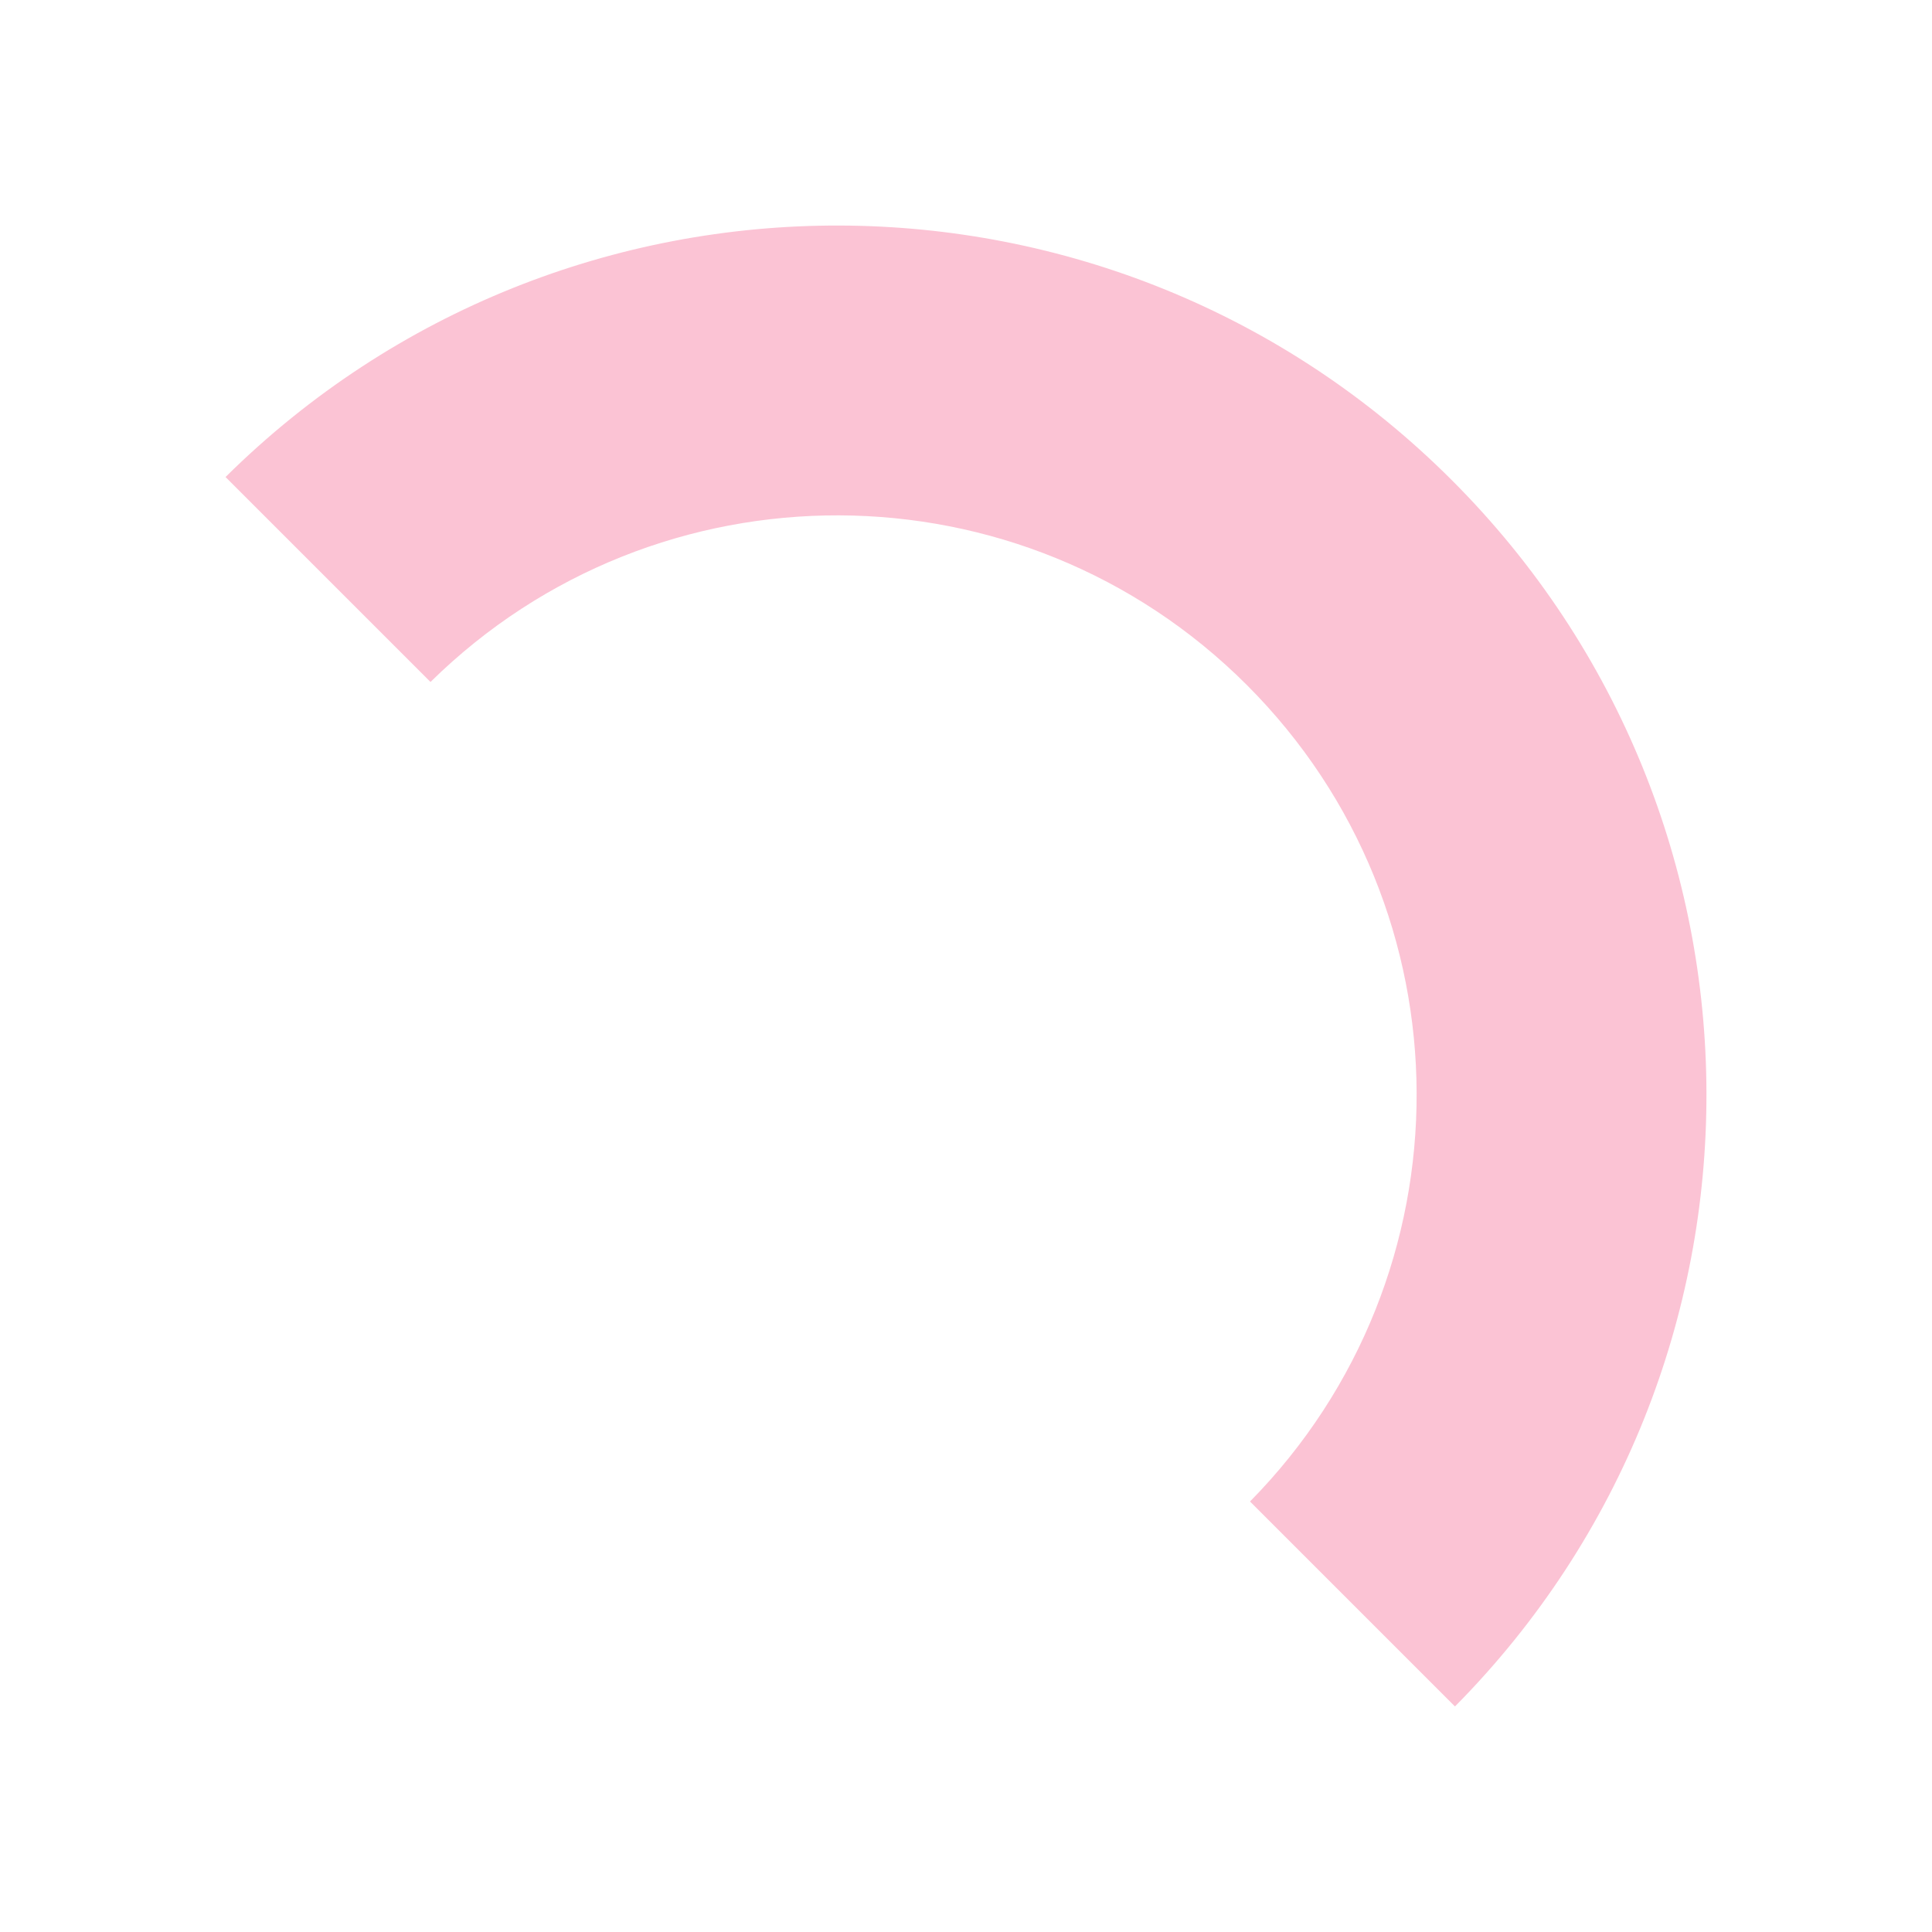
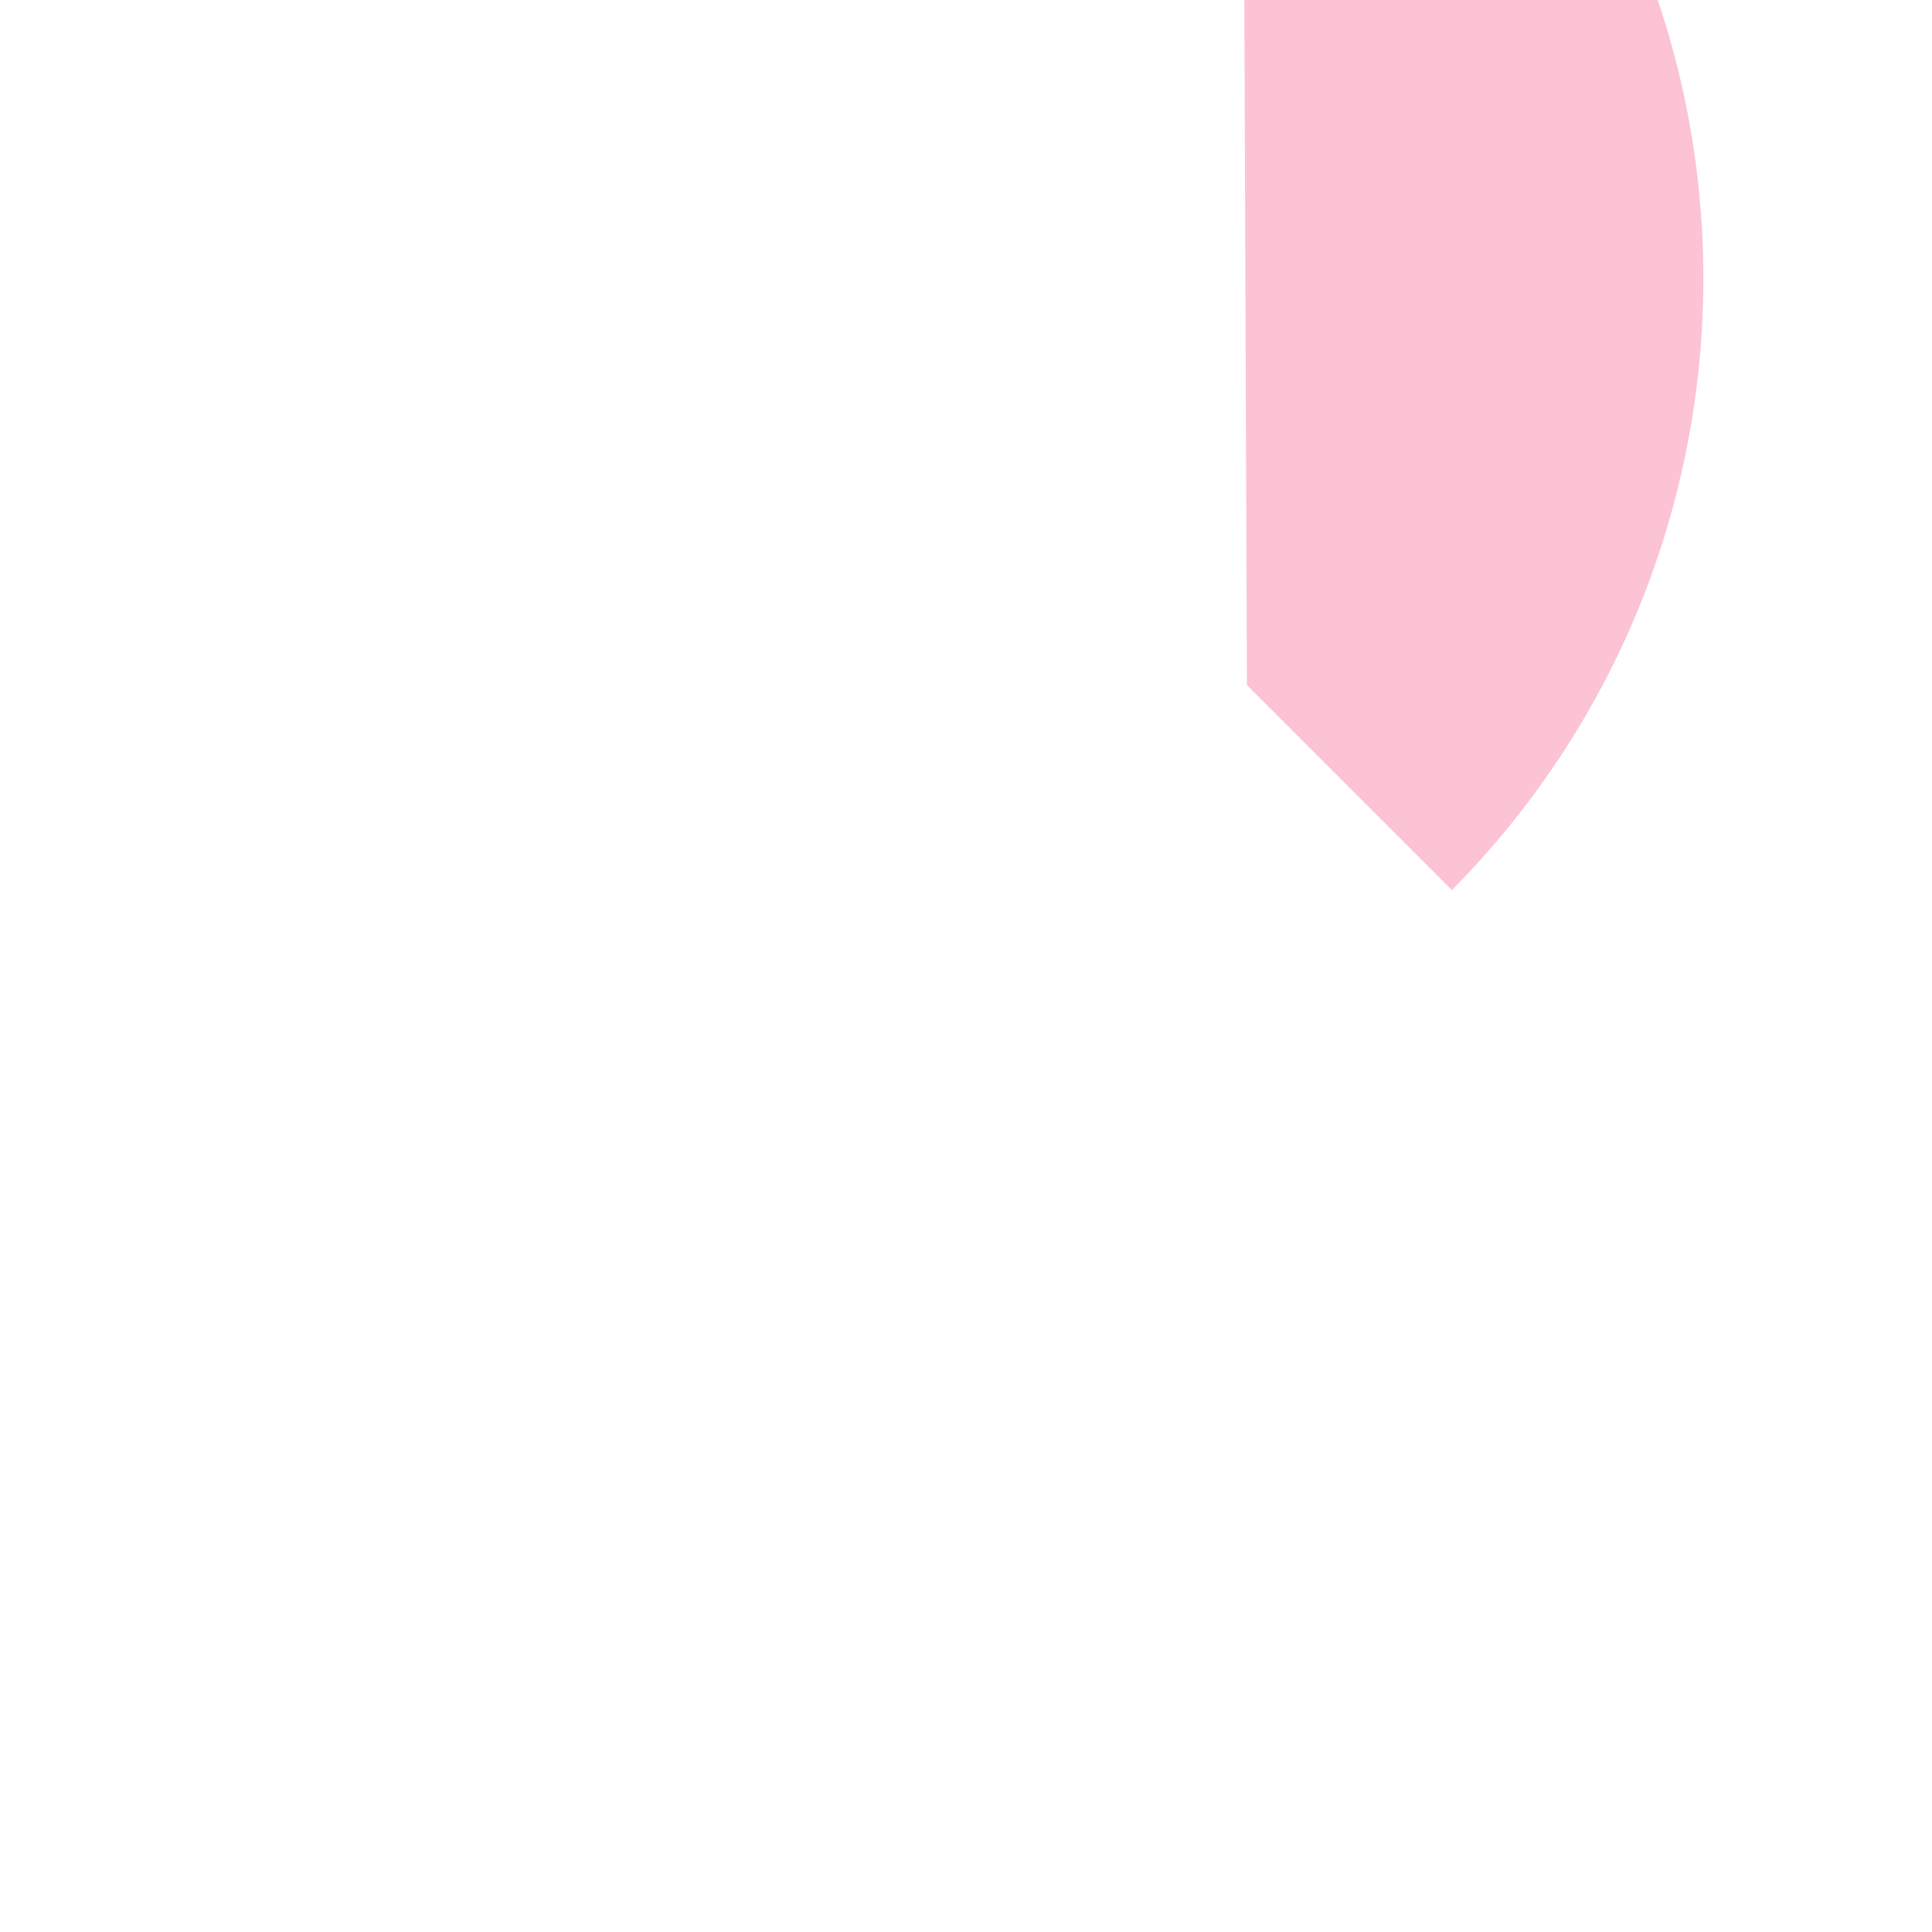
<svg xmlns="http://www.w3.org/2000/svg" height="270" viewBox="0 0 200 200" width="270">
-   <path d="m129.081 70.919c23.321 23.321 23.422 61.059.32 84.516l21.217 21.217c34.818-35.173 34.713-91.909-.325-126.946s-91.772-35.143-126.945-.325l21.217 21.217c23.457-23.101 61.195-23 84.516.321z" fill="#fbc3d4" />
+   <path d="m129.081 70.919l21.217 21.217c34.818-35.173 34.713-91.909-.325-126.946s-91.772-35.143-126.945-.325l21.217 21.217c23.457-23.101 61.195-23 84.516.321z" fill="#fbc3d4" />
</svg>